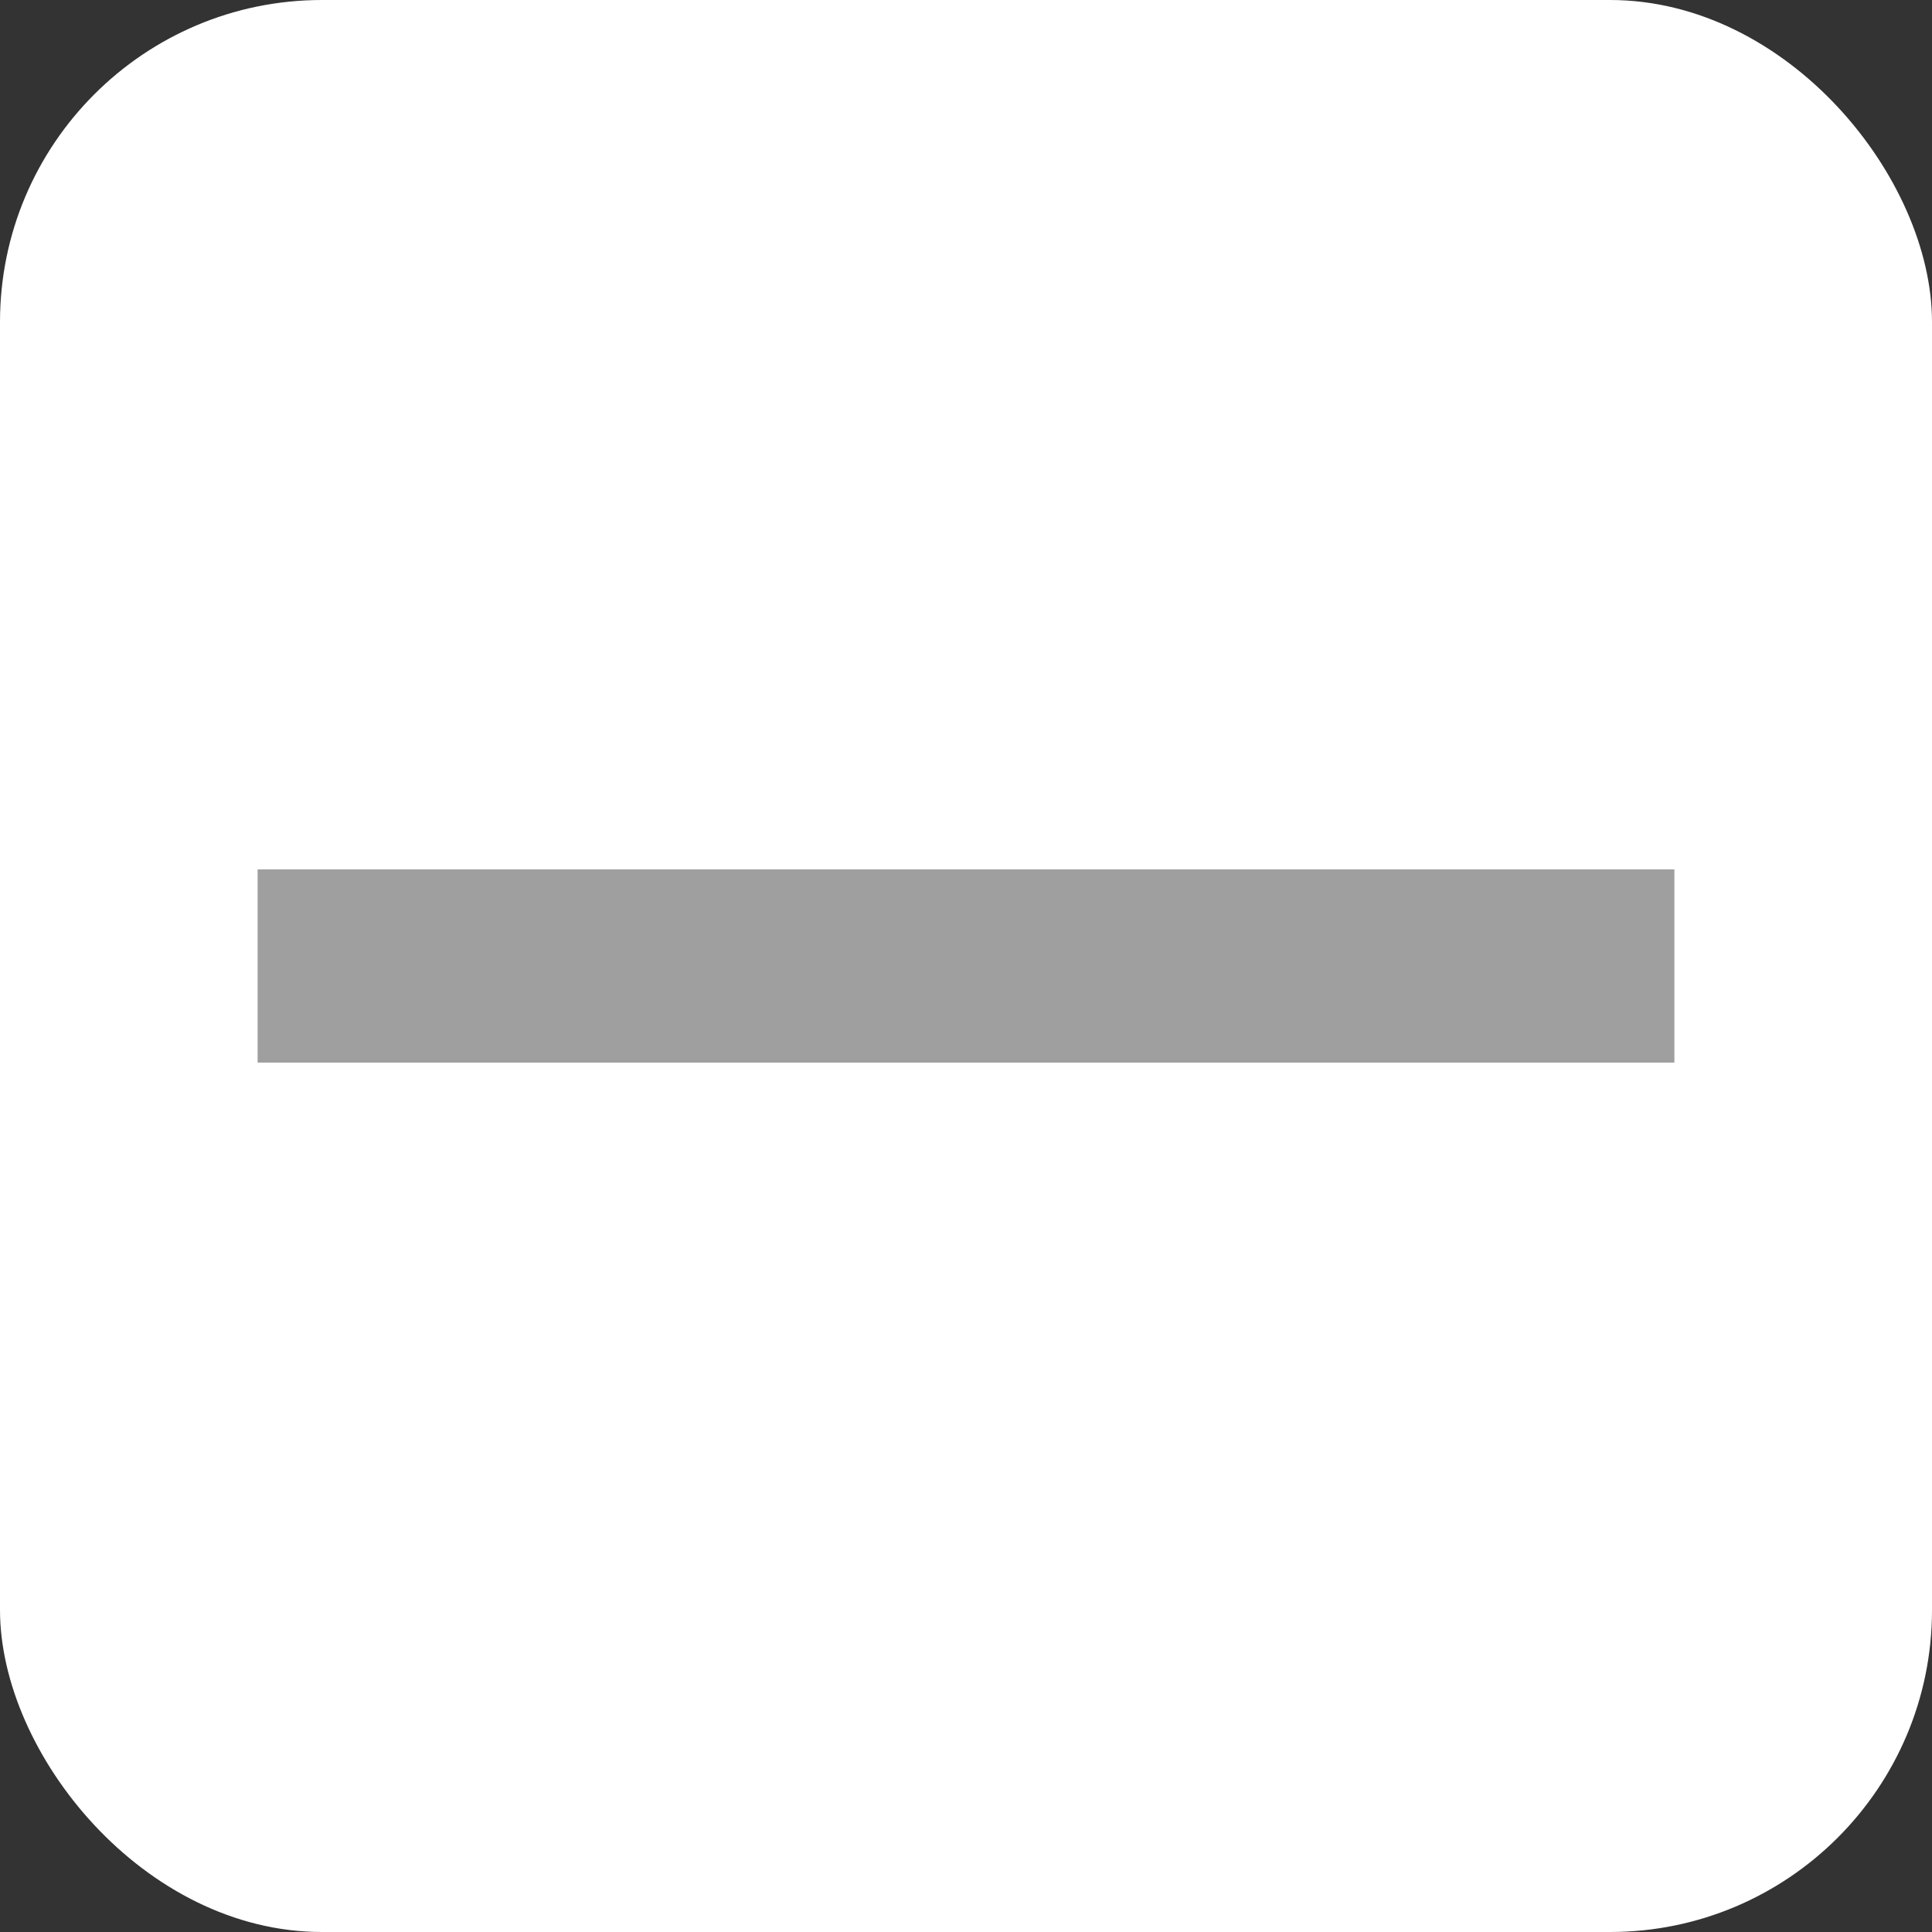
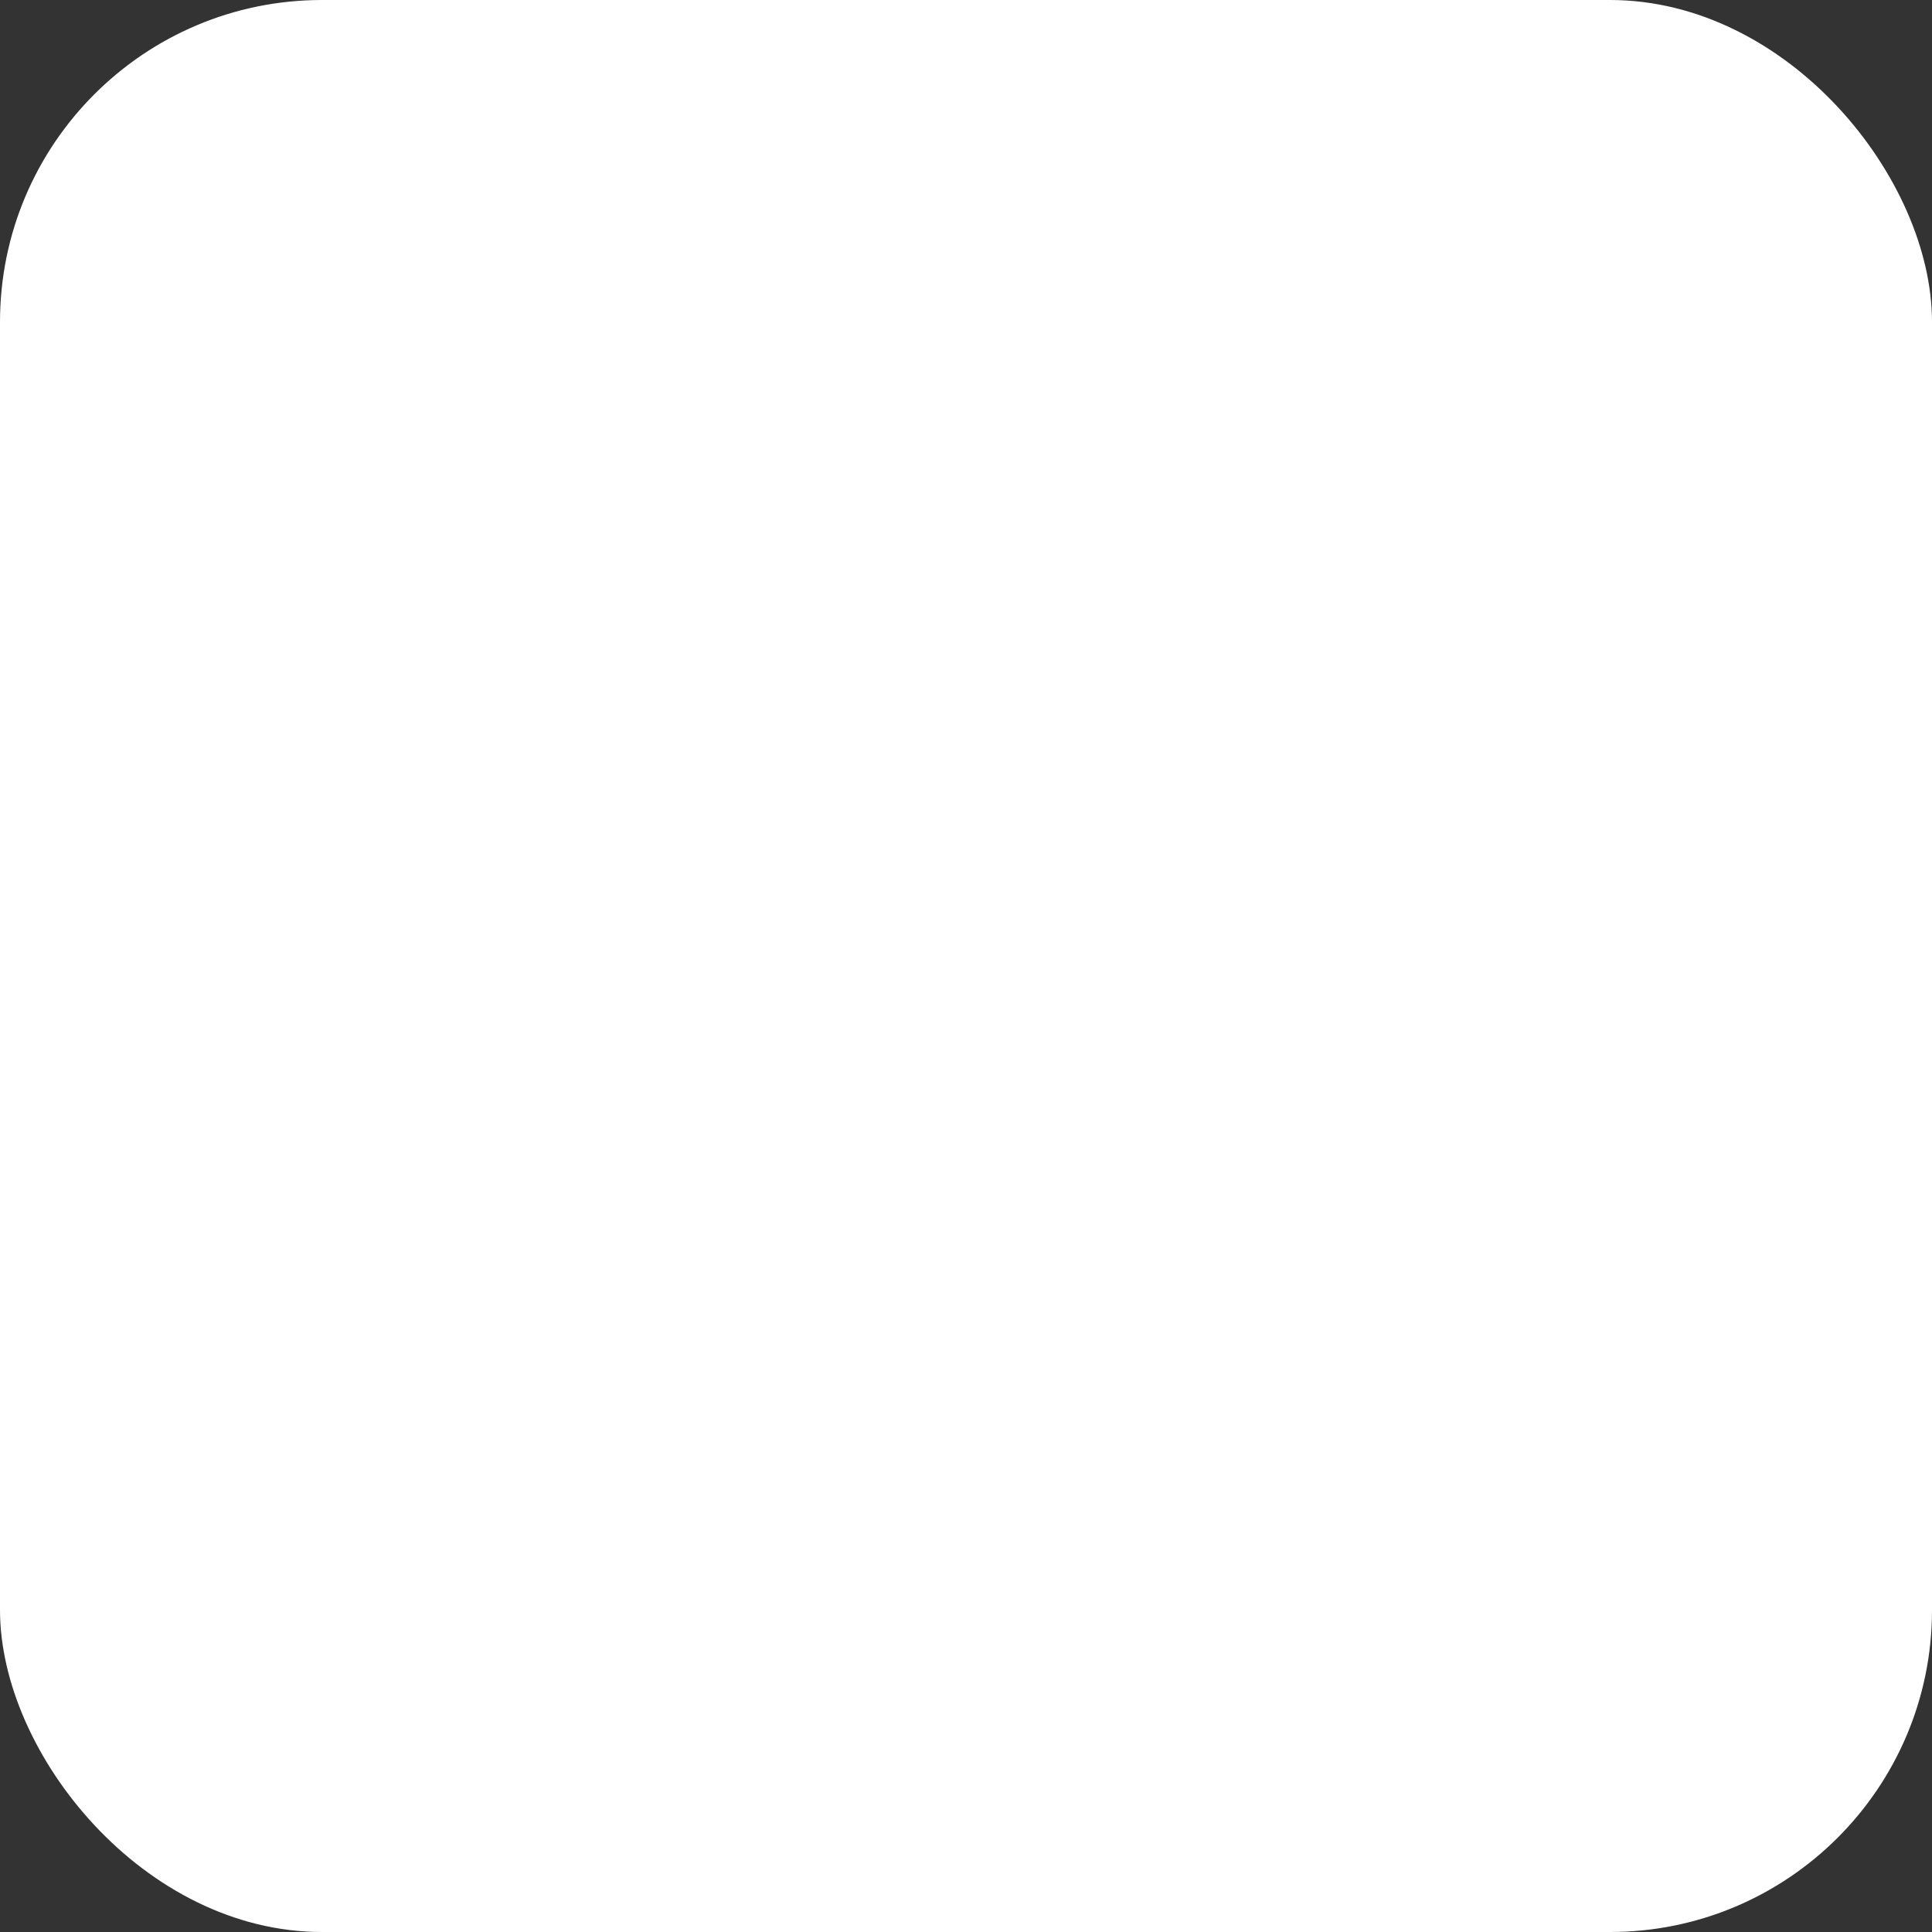
<svg xmlns="http://www.w3.org/2000/svg" width="30" height="30" viewBox="0 0 30 30">
  <rect x="0" y="0" width="30" height="30" fill="#333333" stroke="none" />
  <g id="グループ_92" data-name="グループ 92" transform="translate(-464.491 -15)">
    <rect id="長方形_498" data-name="長方形 498" width="30" height="30" rx="5" transform="translate(464.491 15)" fill="#fff" />
-     <rect id="長方形_499" data-name="長方形 499" width="22" height="3" transform="translate(468.491 28.5)" fill="#9f9f9f" />
  </g>
</svg>